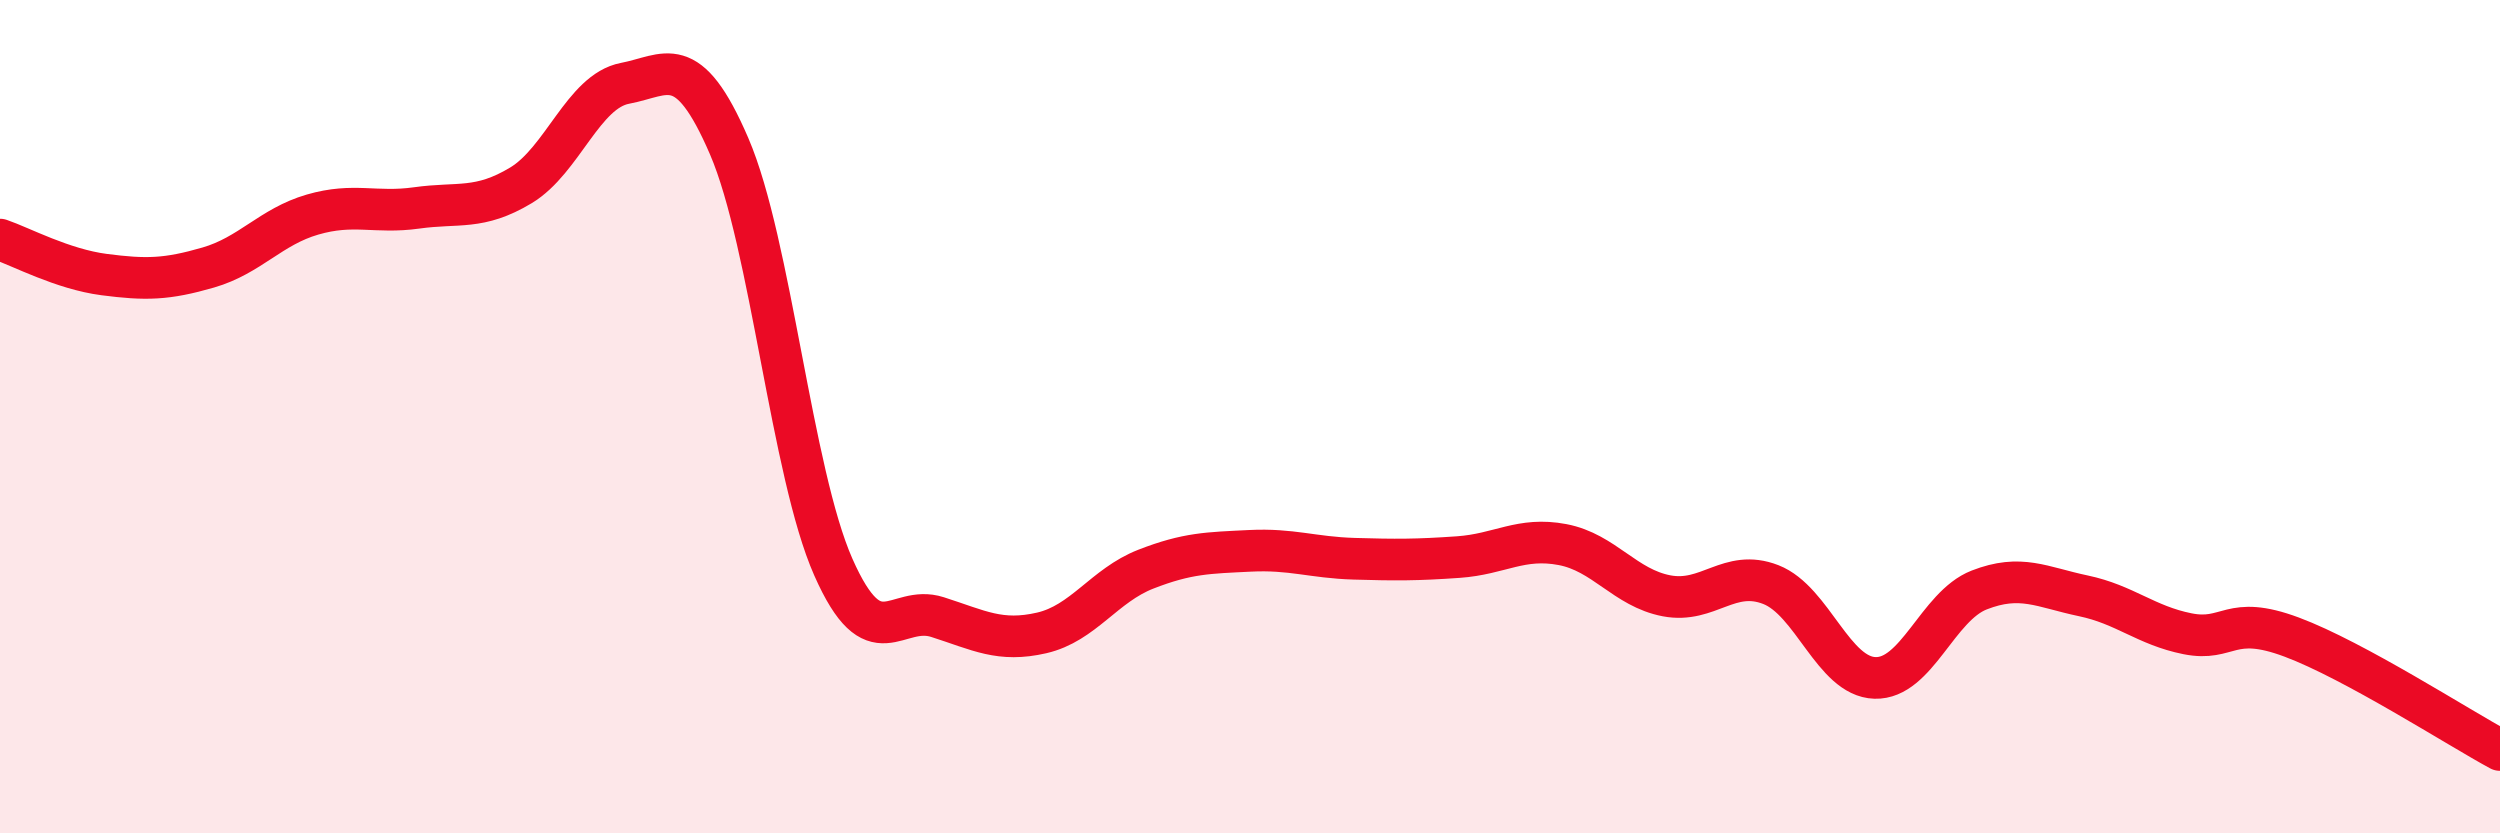
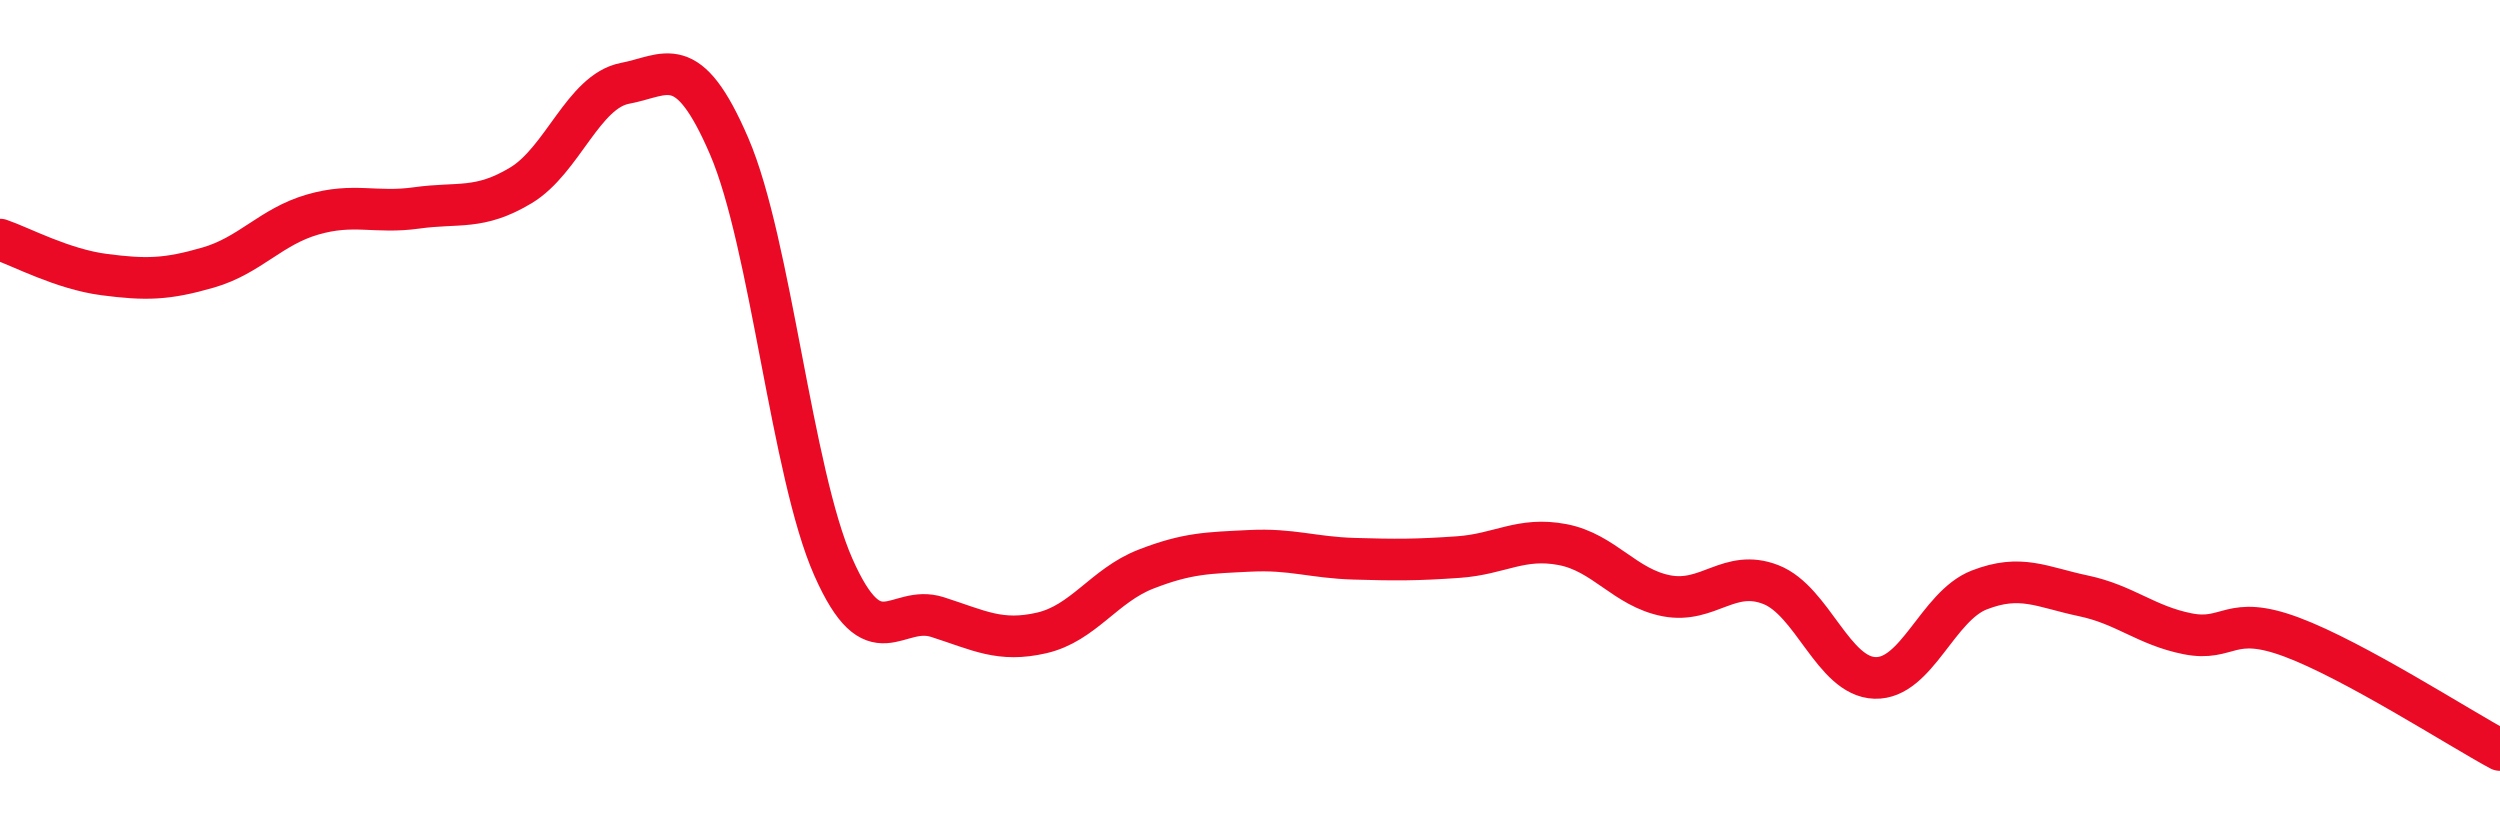
<svg xmlns="http://www.w3.org/2000/svg" width="60" height="20" viewBox="0 0 60 20">
-   <path d="M 0,5.75 C 0.5,5.92 1.5,6.46 2.5,6.59 C 3.5,6.72 4,6.71 5,6.42 C 6,6.13 6.5,5.44 7.5,5.15 C 8.5,4.86 9,5.13 10,4.99 C 11,4.85 11.5,5.05 12.5,4.45 C 13.5,3.85 14,2.19 15,2 C 16,1.81 16.5,1.19 17.5,3.51 C 18.5,5.83 19,11.35 20,13.61 C 21,15.87 21.5,14.49 22.5,14.81 C 23.5,15.13 24,15.42 25,15.19 C 26,14.96 26.5,14.05 27.5,13.66 C 28.5,13.27 29,13.27 30,13.22 C 31,13.17 31.5,13.38 32.5,13.41 C 33.5,13.44 34,13.44 35,13.37 C 36,13.3 36.5,12.88 37.5,13.07 C 38.5,13.26 39,14.11 40,14.3 C 41,14.49 41.5,13.64 42.5,14.03 C 43.5,14.42 44,16.24 45,16.27 C 46,16.3 46.5,14.55 47.5,14.16 C 48.5,13.77 49,14.09 50,14.3 C 51,14.51 51.5,15.01 52.5,15.21 C 53.5,15.41 53.5,14.73 55,15.29 C 56.5,15.85 59,17.46 60,18L60 20L0 20Z" fill="#EB0A25" opacity="0.1" stroke-linecap="round" stroke-linejoin="round" />
  <path d="M 0,5.75 C 0.5,5.92 1.5,6.46 2.5,6.59 C 3.5,6.72 4,6.71 5,6.42 C 6,6.13 6.5,5.44 7.5,5.15 C 8.5,4.86 9,5.13 10,4.99 C 11,4.85 11.5,5.05 12.5,4.45 C 13.5,3.85 14,2.19 15,2 C 16,1.81 16.5,1.19 17.5,3.51 C 18.5,5.83 19,11.35 20,13.61 C 21,15.87 21.5,14.49 22.5,14.81 C 23.5,15.13 24,15.42 25,15.19 C 26,14.96 26.5,14.05 27.5,13.66 C 28.5,13.27 29,13.27 30,13.22 C 31,13.17 31.5,13.38 32.5,13.41 C 33.5,13.44 34,13.44 35,13.37 C 36,13.3 36.5,12.88 37.5,13.07 C 38.5,13.26 39,14.11 40,14.3 C 41,14.49 41.5,13.64 42.5,14.03 C 43.5,14.42 44,16.24 45,16.27 C 46,16.3 46.5,14.55 47.5,14.16 C 48.5,13.77 49,14.09 50,14.3 C 51,14.51 51.5,15.01 52.5,15.21 C 53.5,15.41 53.5,14.73 55,15.29 C 56.5,15.85 59,17.46 60,18" stroke="#EB0A25" stroke-width="1" fill="none" stroke-linecap="round" stroke-linejoin="round" />
</svg>